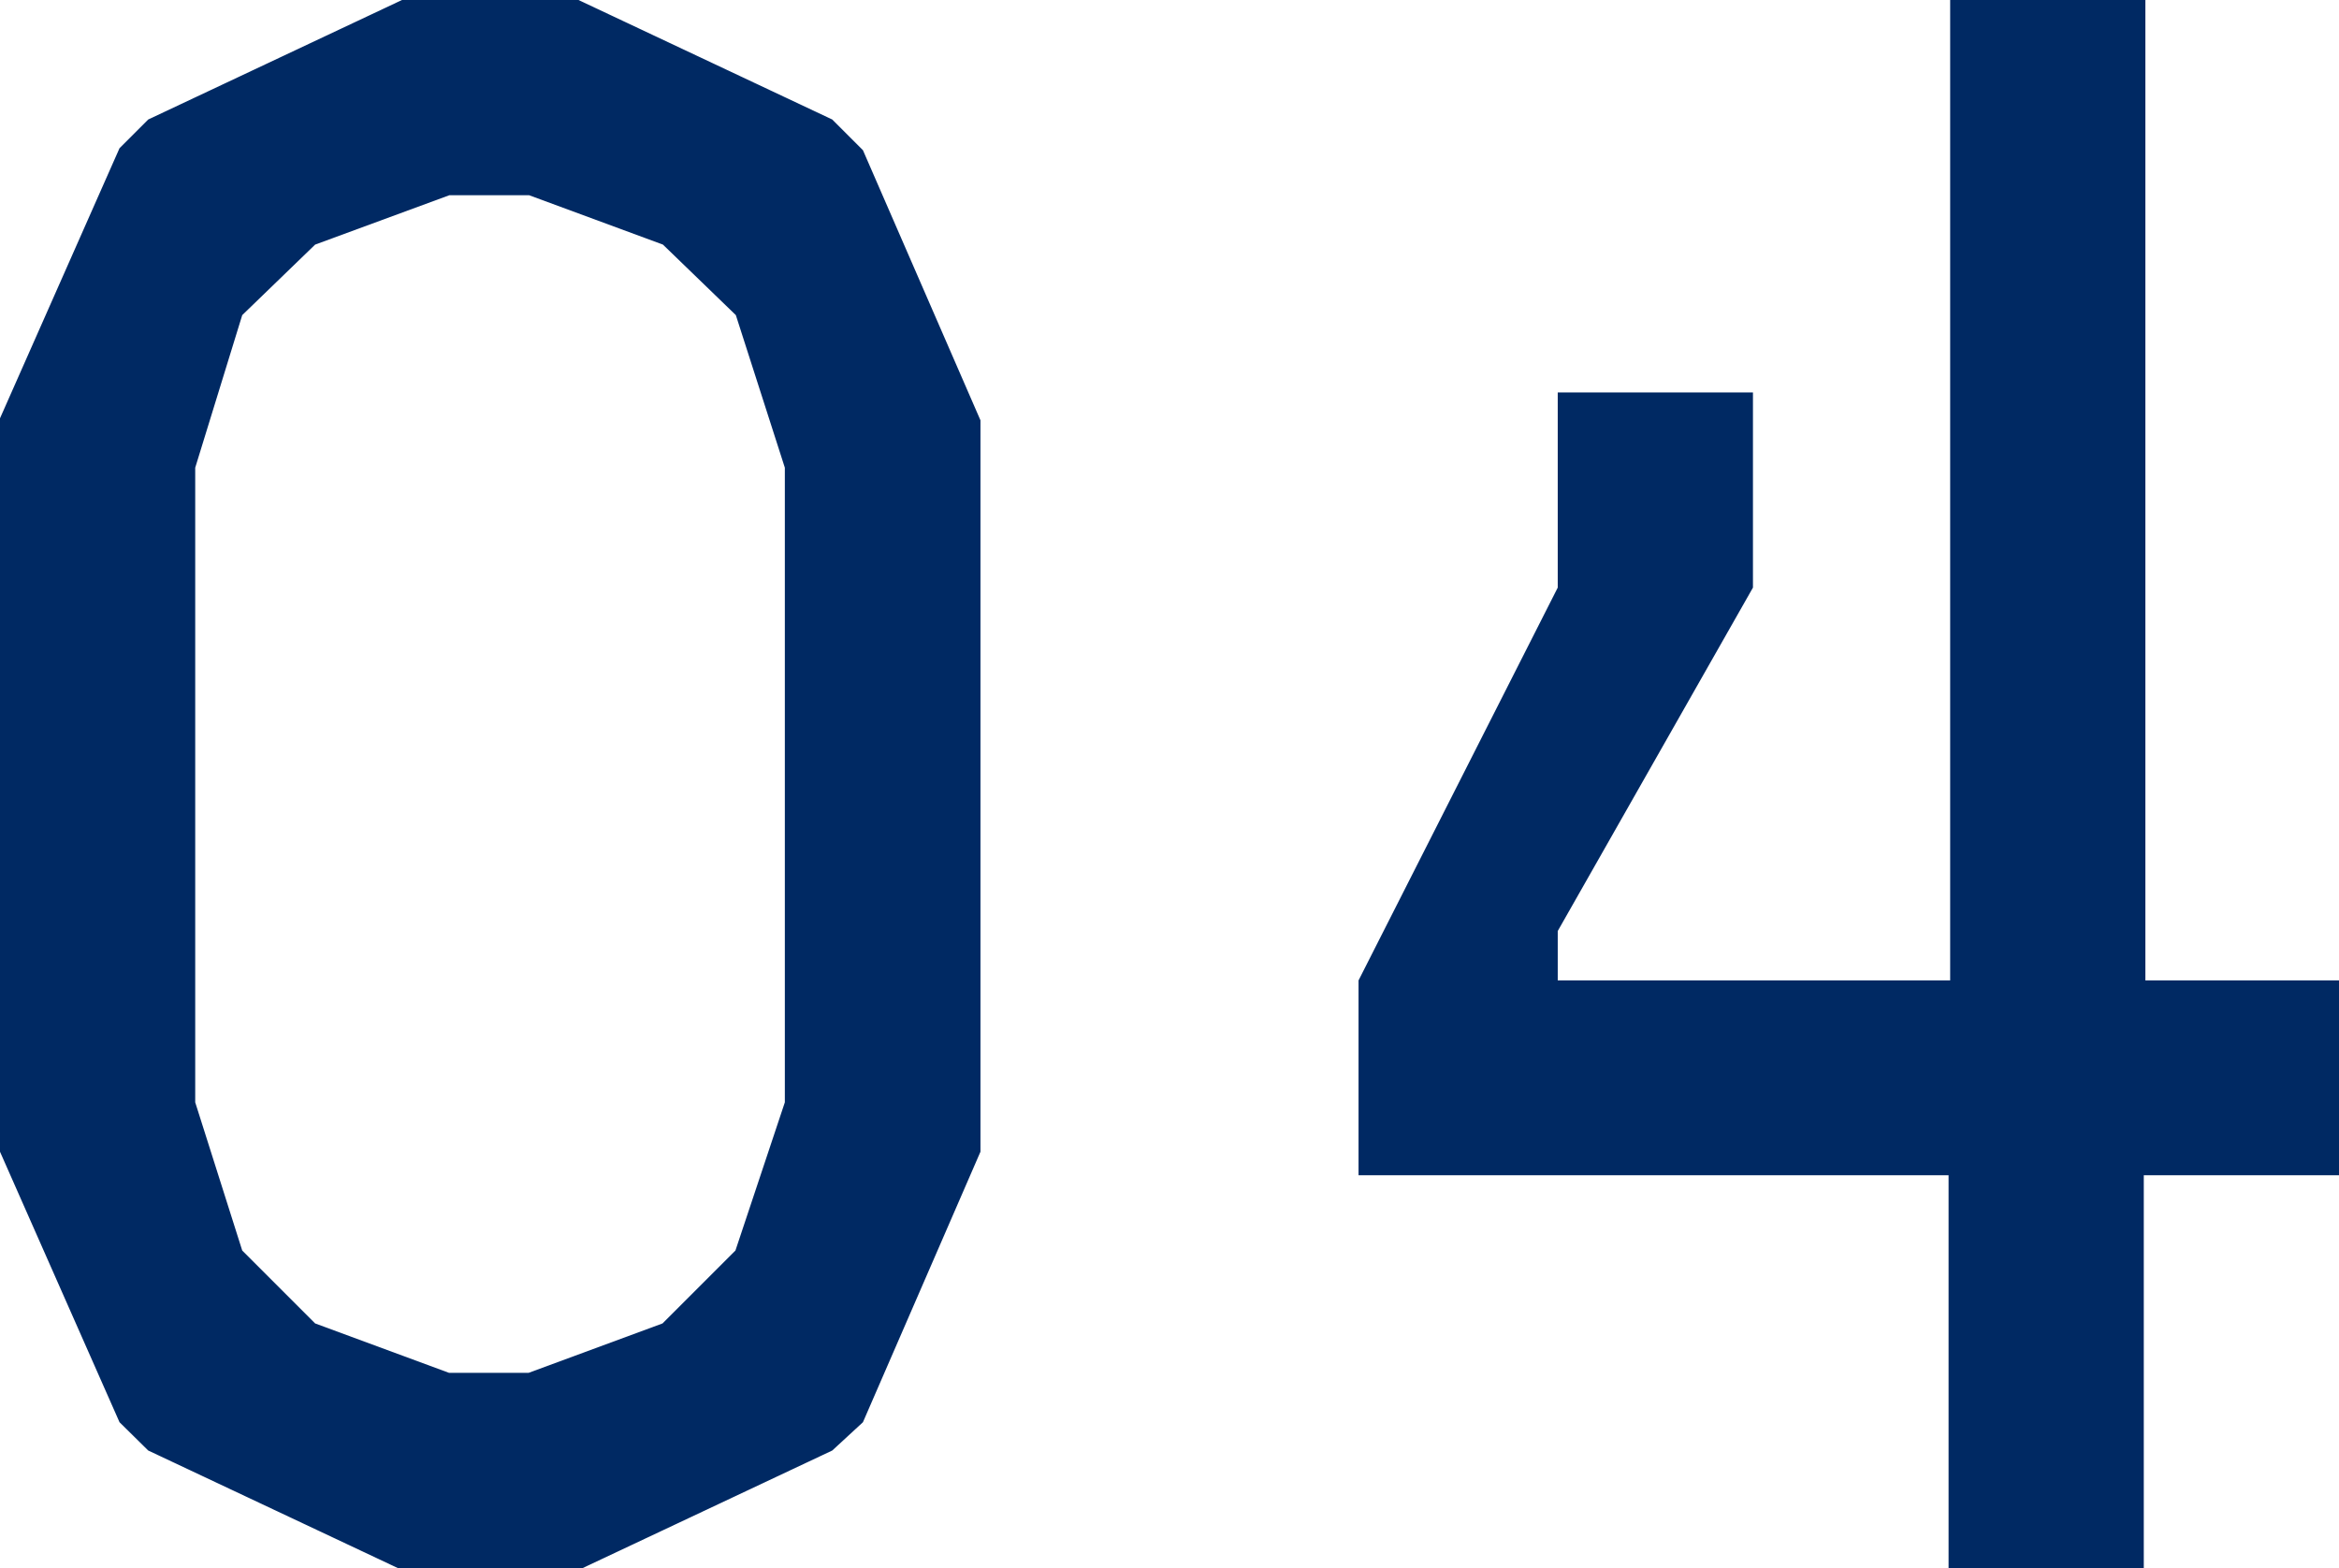
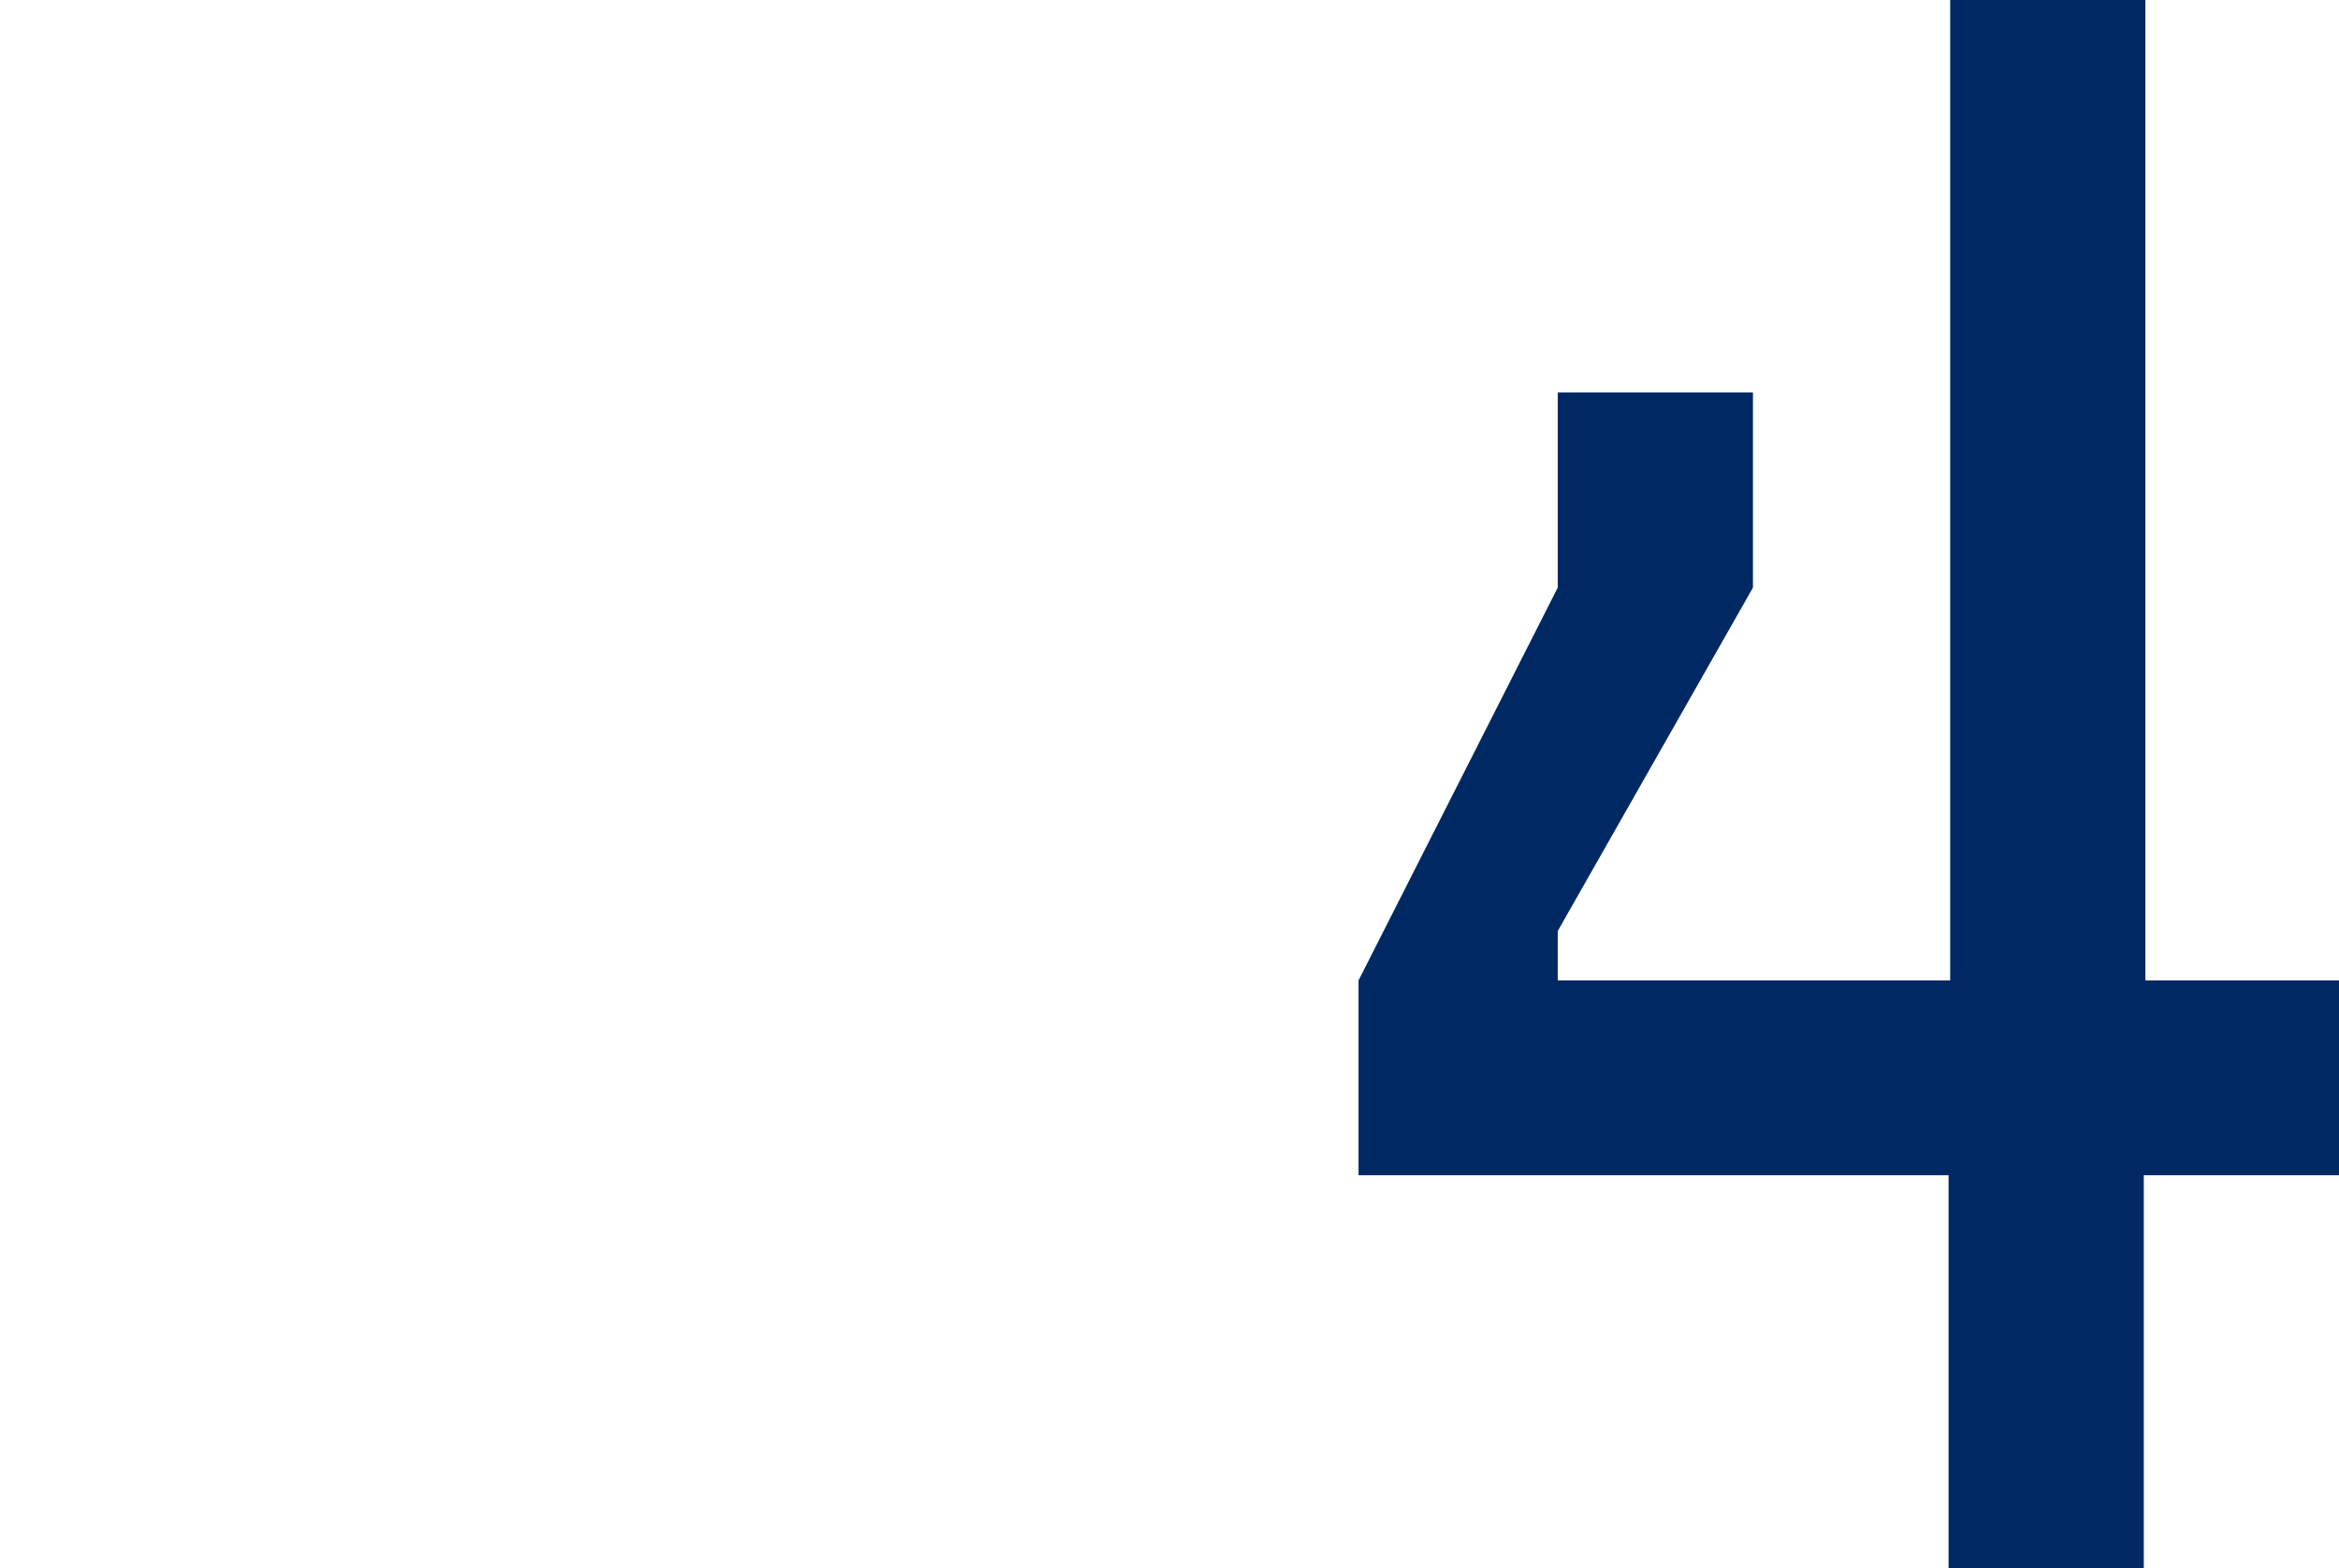
<svg xmlns="http://www.w3.org/2000/svg" viewBox="0 0 58.71 39.36">
  <defs>
    <style>.cls-1{fill:#002963;}</style>
  </defs>
  <g id="レイヤー_2" data-name="レイヤー 2">
    <g id="テキスト">
-       <path class="cls-1" d="M3.72,36.41,3,35.7,0,28.91V10.5L3,3.72,3.72,3,10.09,0h4.43l6.37,3,.77.77,2.95,6.78V28.91L21.66,35.7l-.77.71-6.37,3H10.09ZM7.91,6.14,6.08,7.91,4.9,11.74V27.67l1.18,3.72,1.83,1.83,3.36,1.24h2l3.36-1.24,1.83-1.83,1.24-3.72V11.74L18.47,7.91,16.64,6.14,13.28,4.9h-2Z" />
      <path class="cls-1" d="M58.71,24.61V29.5h-4.9v9.86h-4.9V29.5H34.1V24.61l5-9.86V9.85H44v4.9l-4.9,8.62v1.24h9.85V0h4.9V24.61Z" />
    </g>
  </g>
</svg>